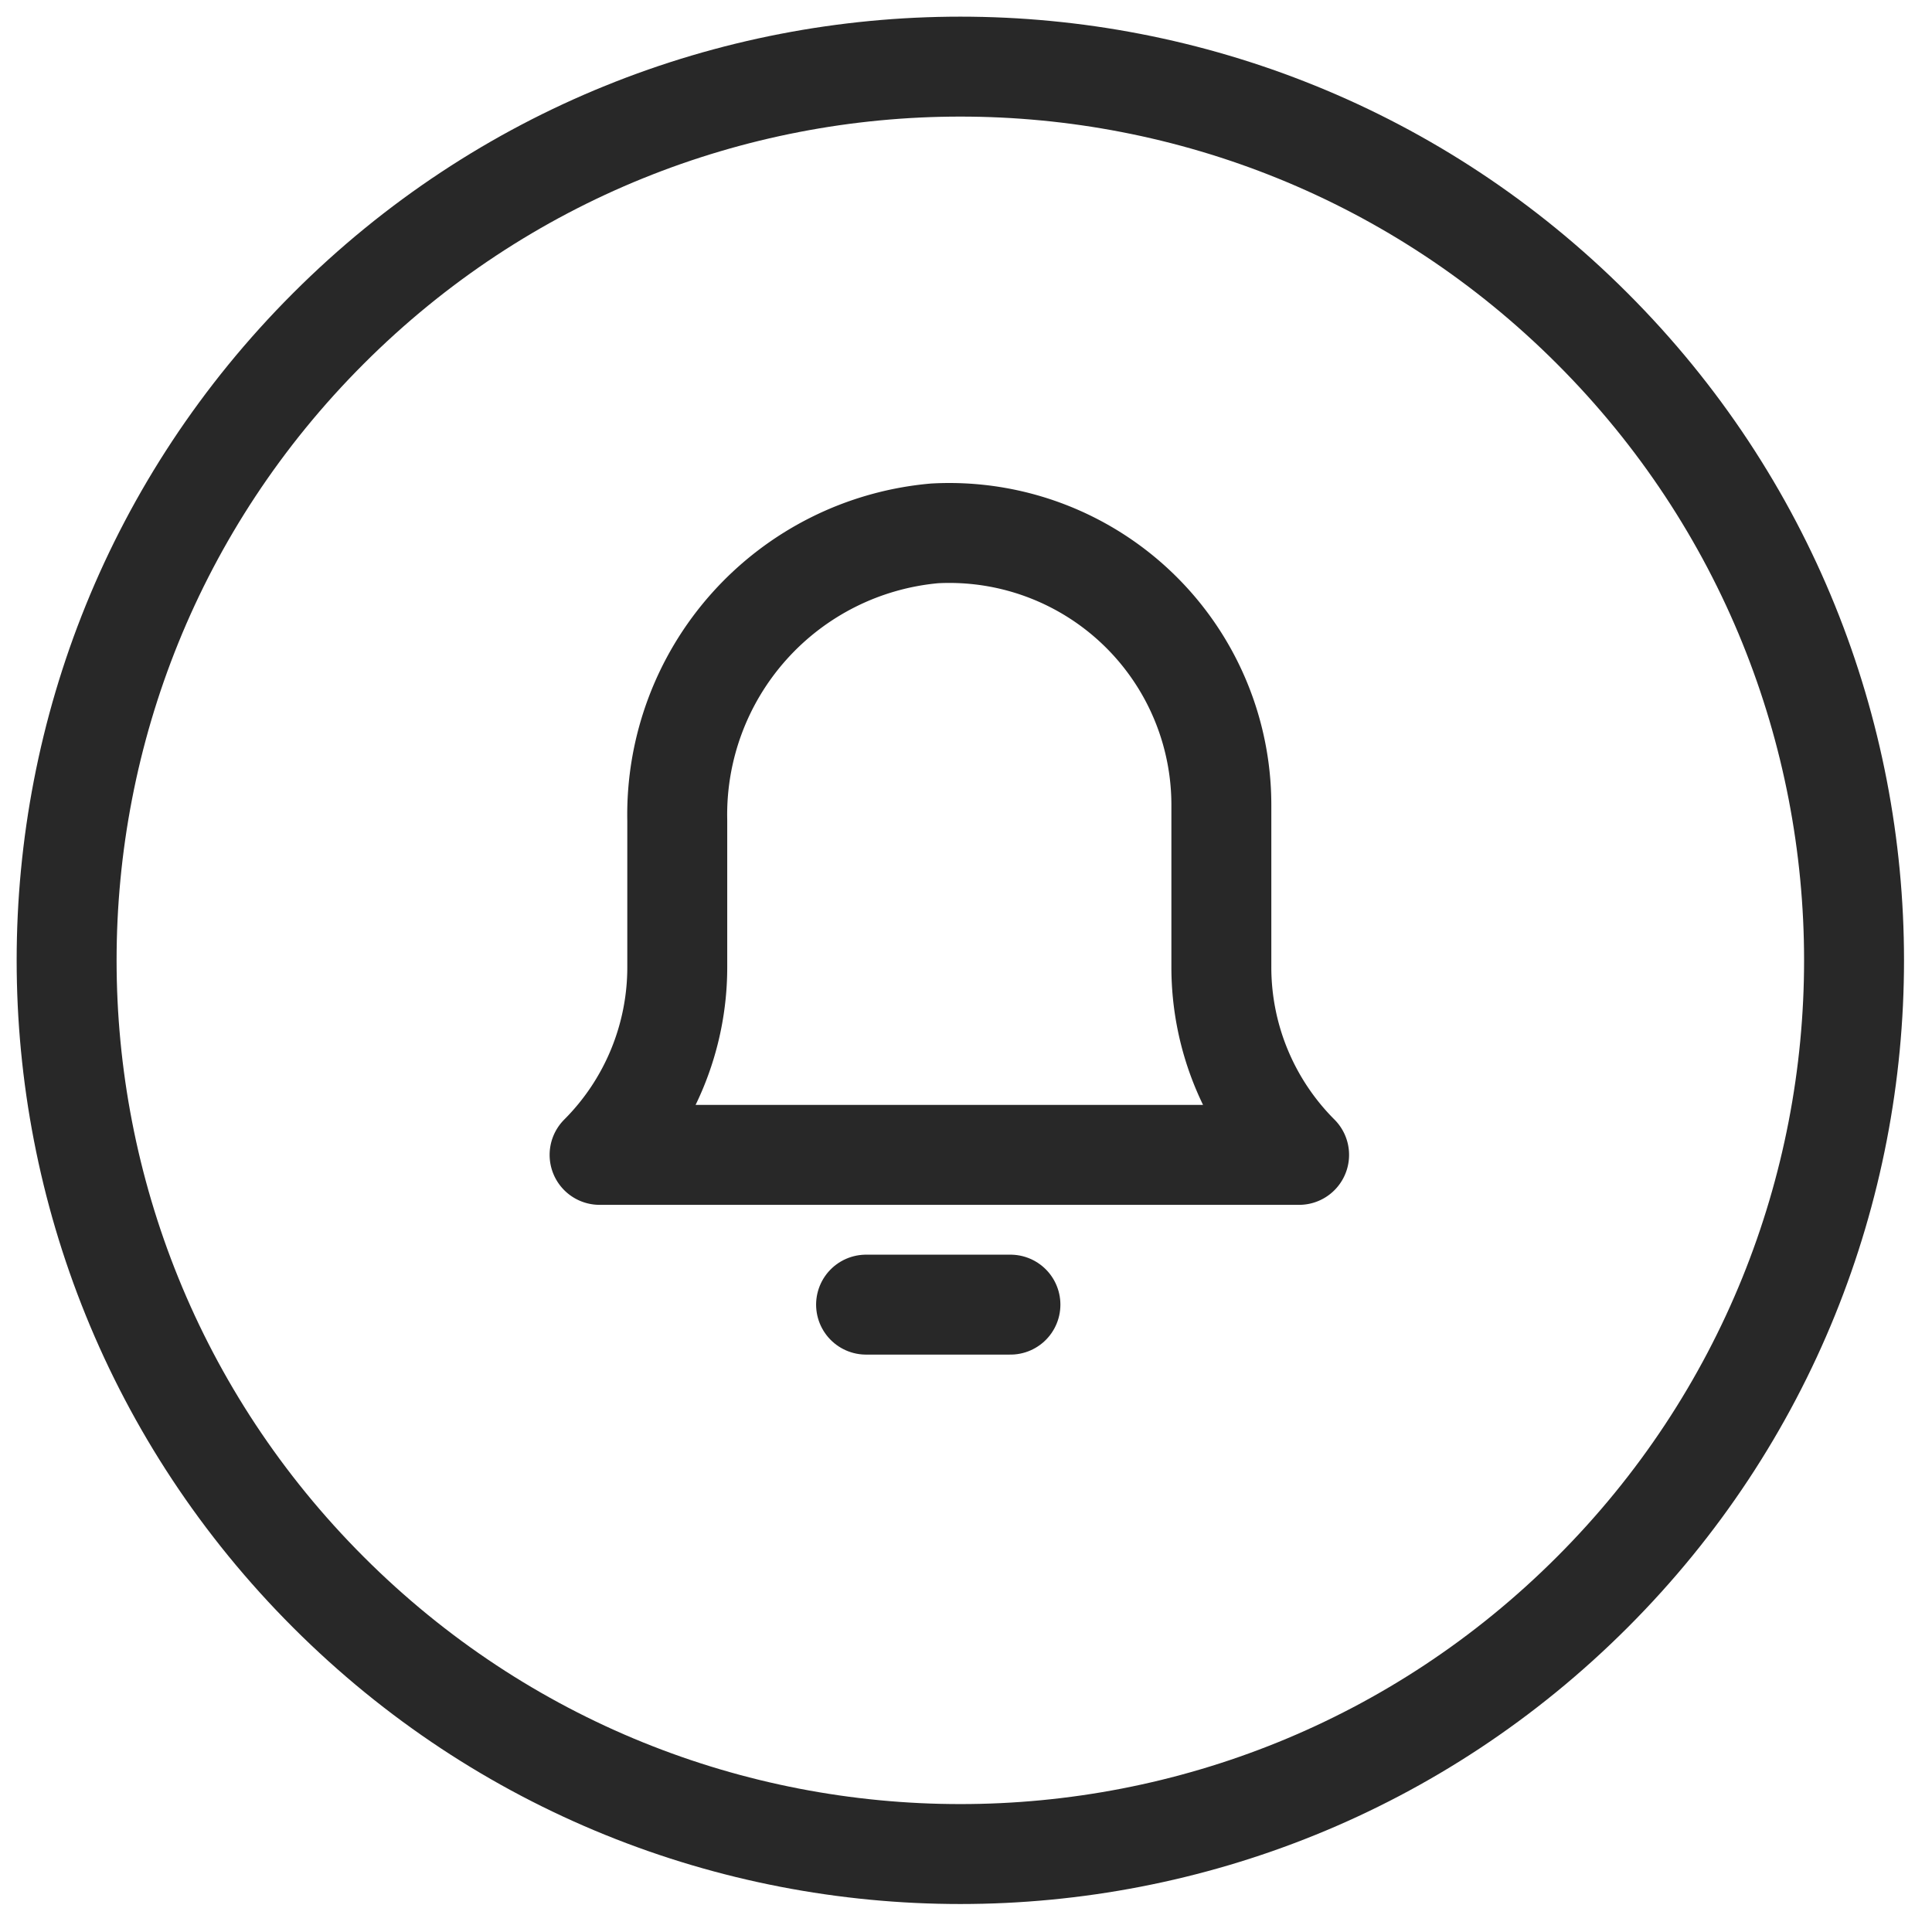
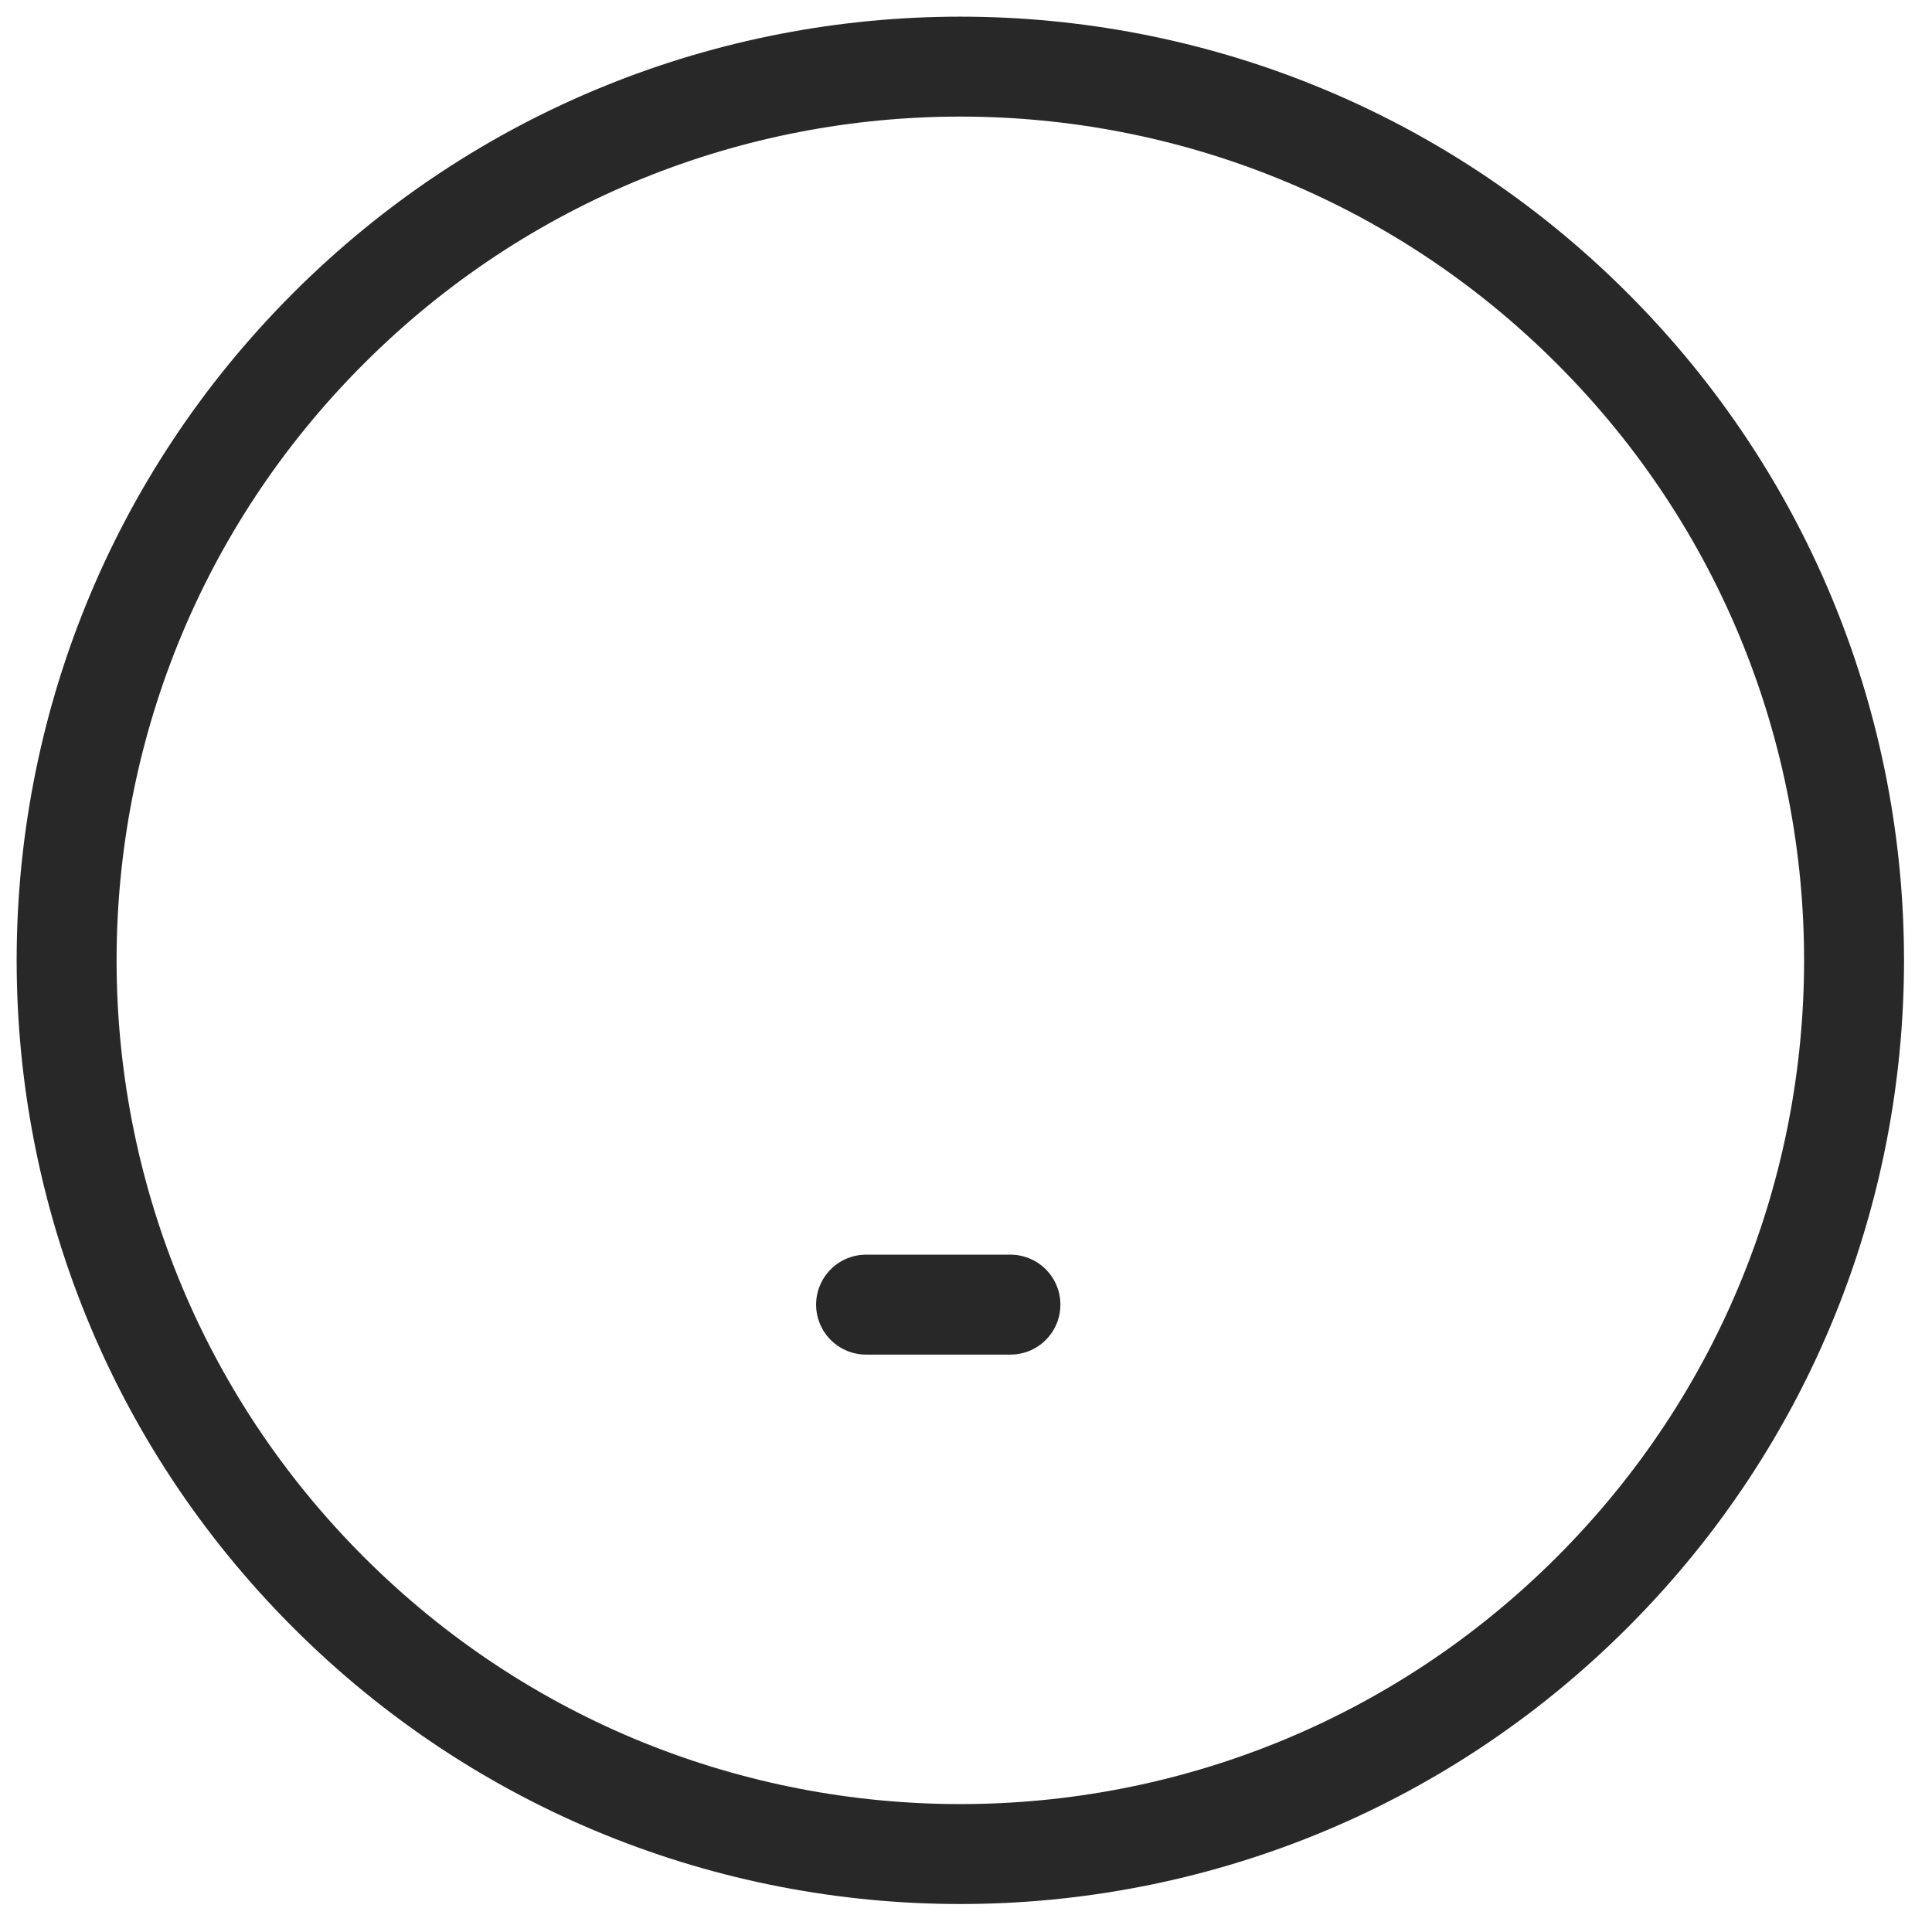
<svg xmlns="http://www.w3.org/2000/svg" width="29" height="29">
  <g stroke="#282828" stroke-width="1.5" fill="none" fill-rule="evenodd" stroke-linecap="round" stroke-linejoin="round">
-     <path d="M18.333 14.517v-2.434h0a4.083 4.083 0 00-4.303-4.077h0a4.239 4.239 0 00-3.864 4.31v2.203h0c0 1.056-.42 2.07-1.166 2.816h10.5a3.984 3.984 0 01-1.167-2.818h0z" />
    <path d="M23.9 4.93c5.24 5.238 5.24 13.732 0 18.97-5.238 5.24-13.732 5.24-18.97 0-5.24-5.238-5.24-13.732 0-18.97 5.238-5.24 13.732-5.24 18.97 0M13 19.583h2.167" />
  </g>
</svg>